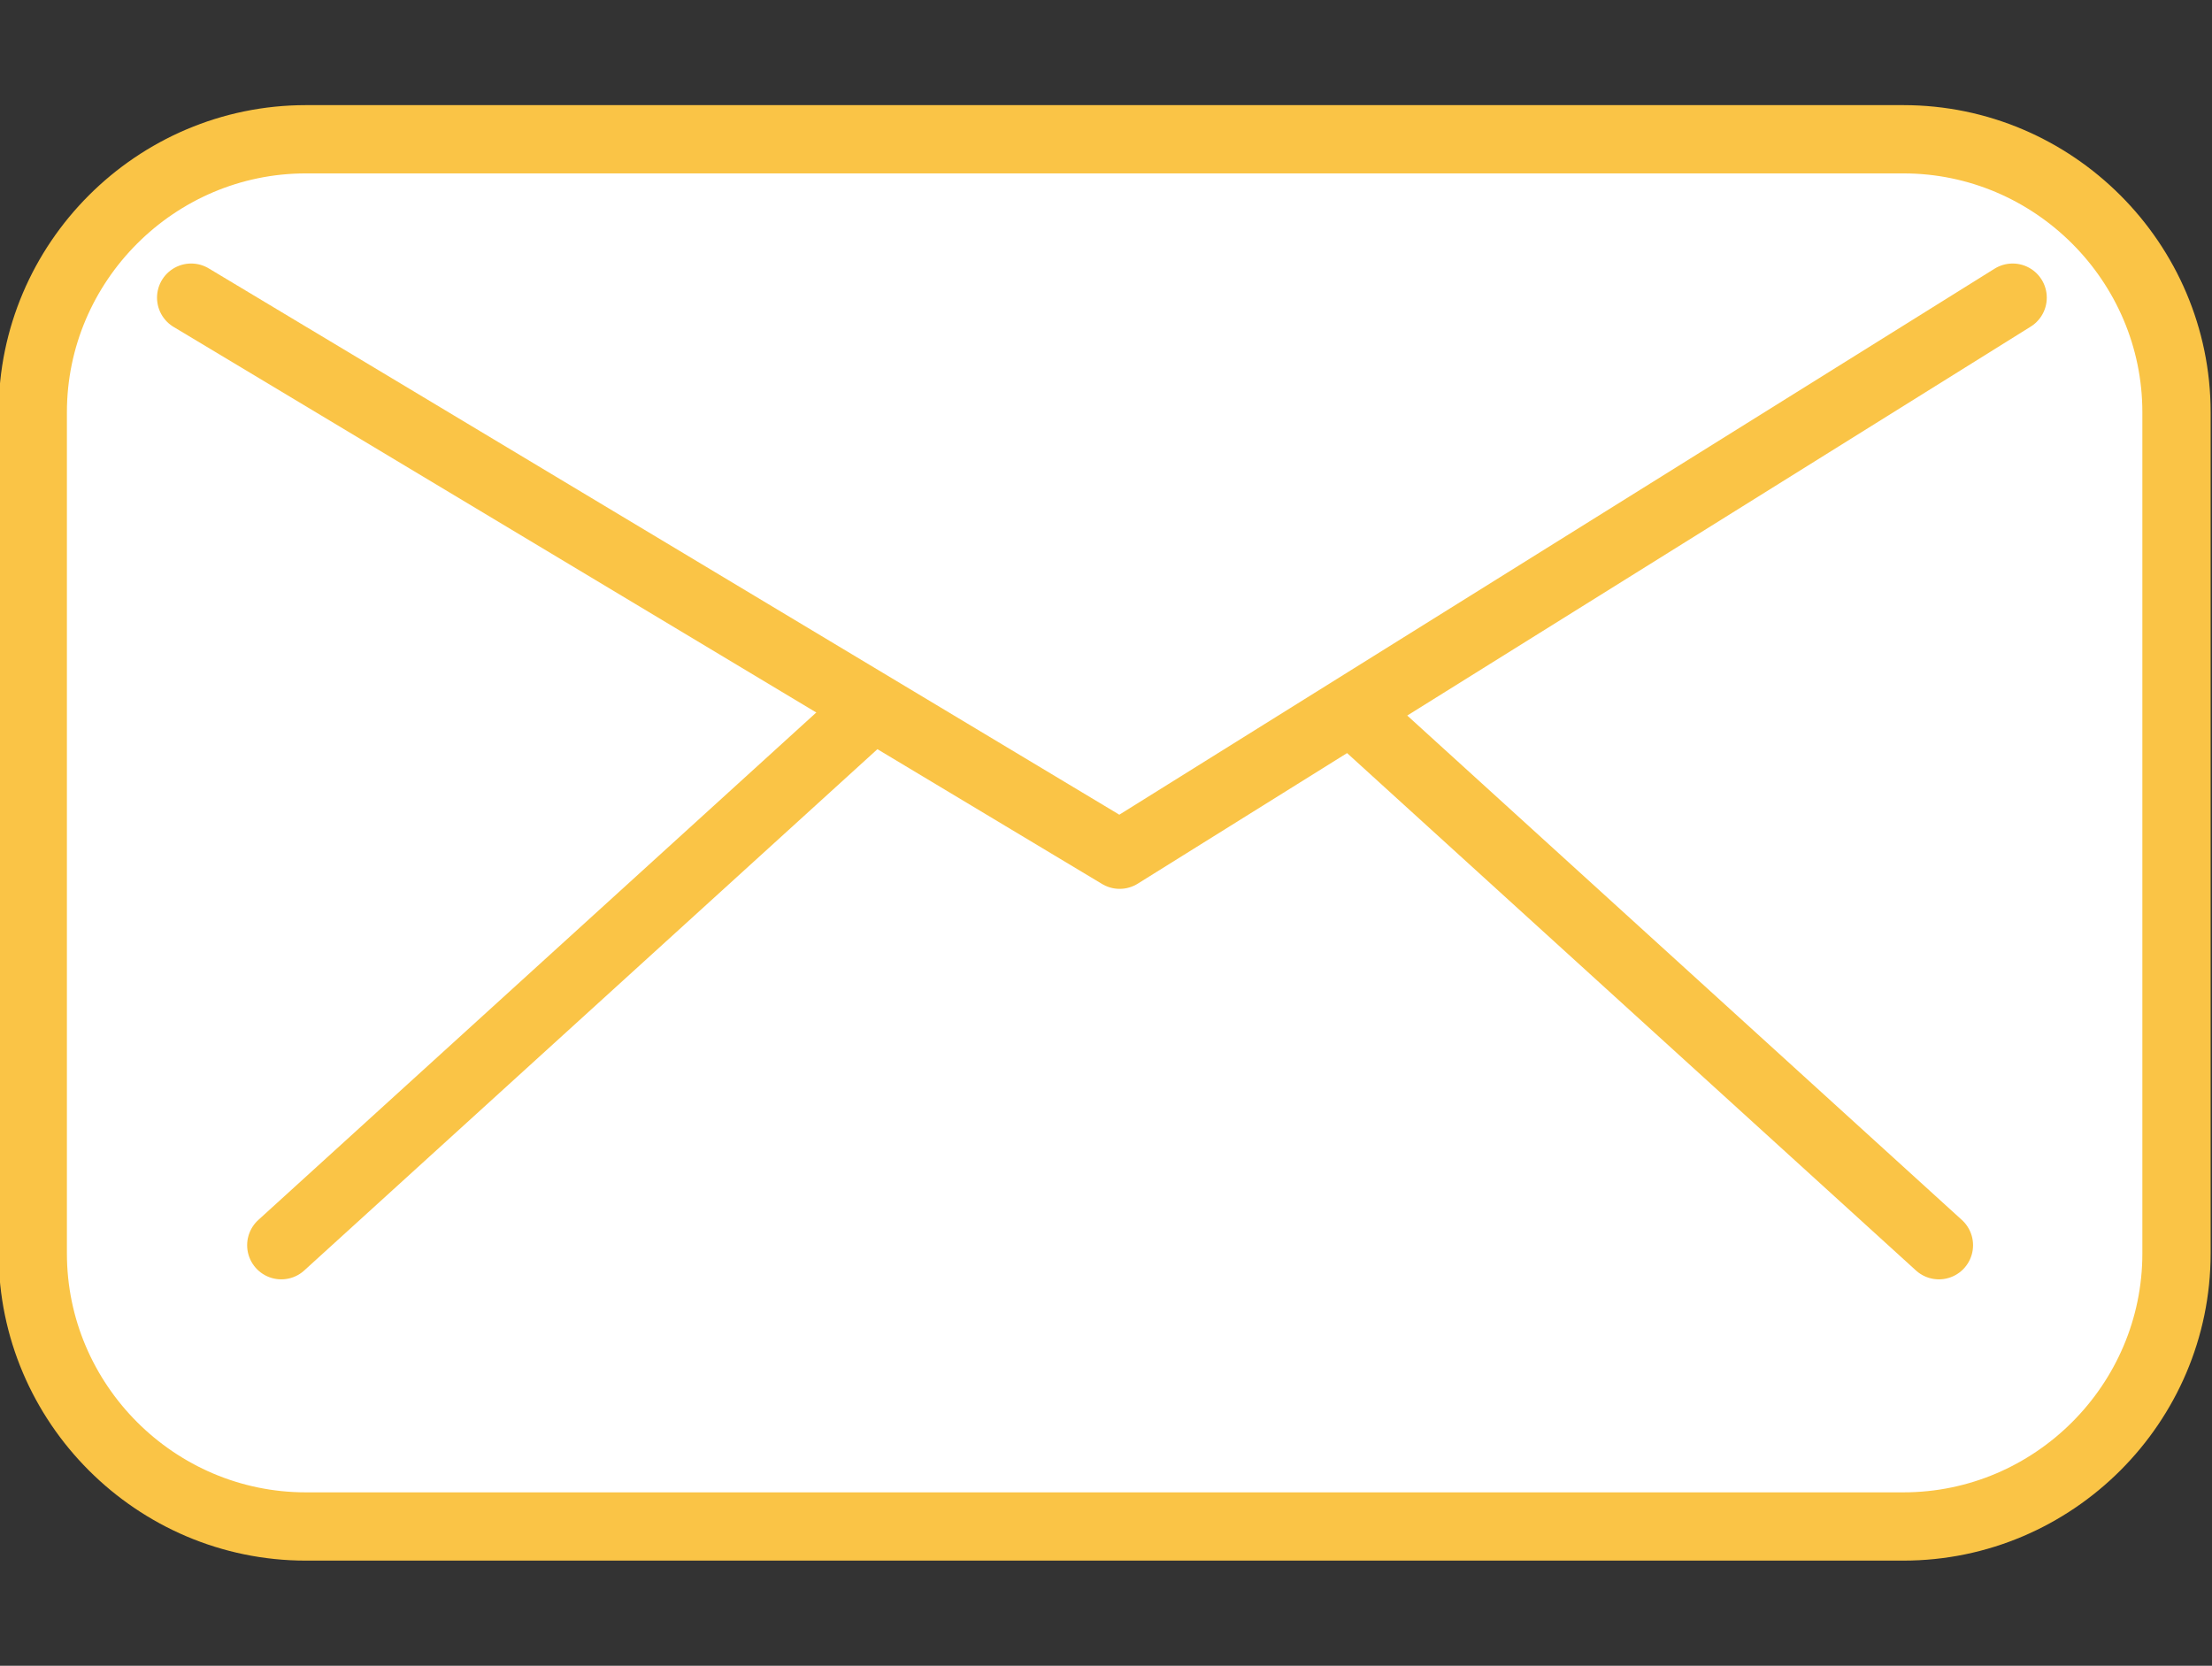
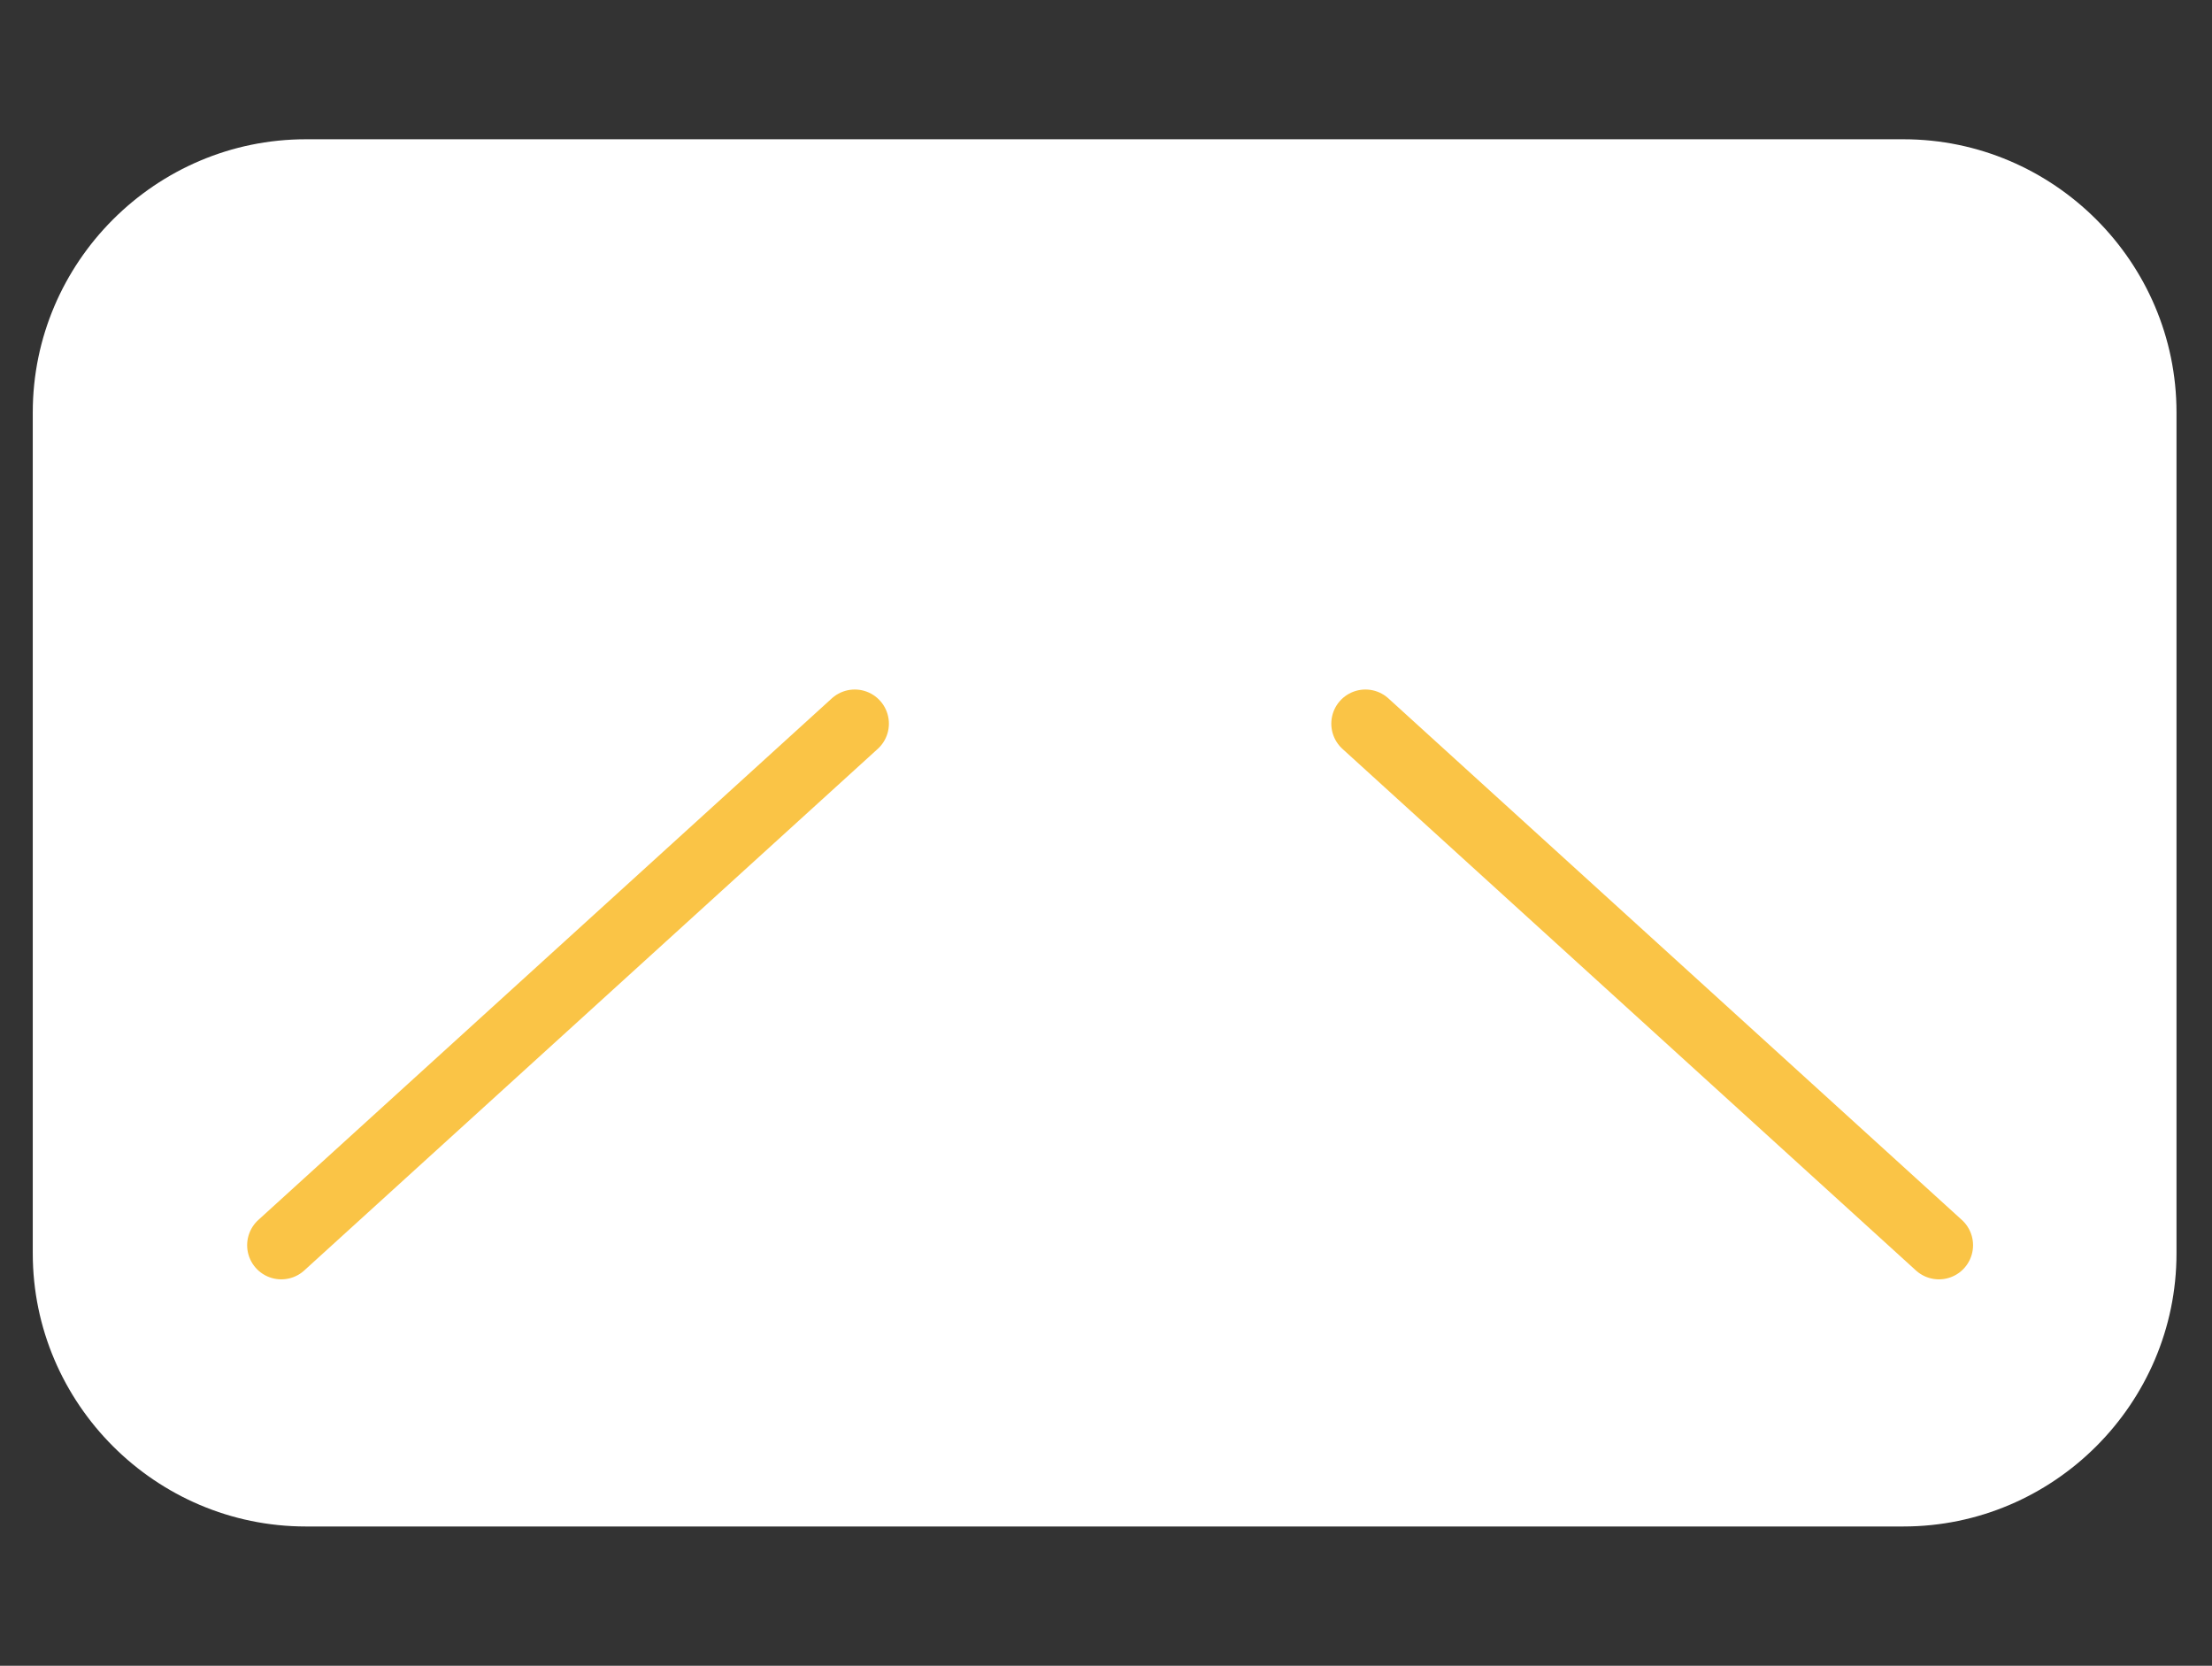
<svg xmlns="http://www.w3.org/2000/svg" version="1.1" id="b" x="0px" y="0px" viewBox="0 0 81 61" style="enable-background:new 0 0 81 61;" xml:space="preserve">
  <rect x="0" y="0" width="81" height="61" fill="#333333" stroke="none" />
  <style type="text/css">
	.st0{fill:#FFFFFF;}
	.st1{fill:none;stroke:#FAC446;stroke-width:2.5;stroke-linecap:round;stroke-linejoin:round;}
	.st2{fill:#FFFFFF;stroke:#FAC446;stroke-width:2.5;stroke-linecap:round;stroke-linejoin:round;}
</style>
  <g id="c">
    <g>
      <g>
        <path class="st0" d="M11.2,5.1h58.5c5.5,0,10,4.5,10,10v30.8c0,5.5-4.5,10-10,10H11.2c-5.5,0-10-4.5-10-10V15.1     C1.2,9.6,5.7,5.1,11.2,5.1z" />
-         <path class="st1" d="M11.2,5.1h58.5c5.5,0,10,4.5,10,10v30.8c0,5.5-4.5,10-10,10H11.2c-5.5,0-10-4.5-10-10V15.1     C1.2,9.6,5.7,5.1,11.2,5.1z" />
      </g>
-       <polyline class="st2" points="7,10.9 41,31.3 73.7,10.9   " />
      <line class="st1" x1="31.3" y1="26.5" x2="10.3" y2="45.6" />
      <line class="st1" x1="50" y1="26.5" x2="71" y2="45.6" />
    </g>
  </g>
</svg>